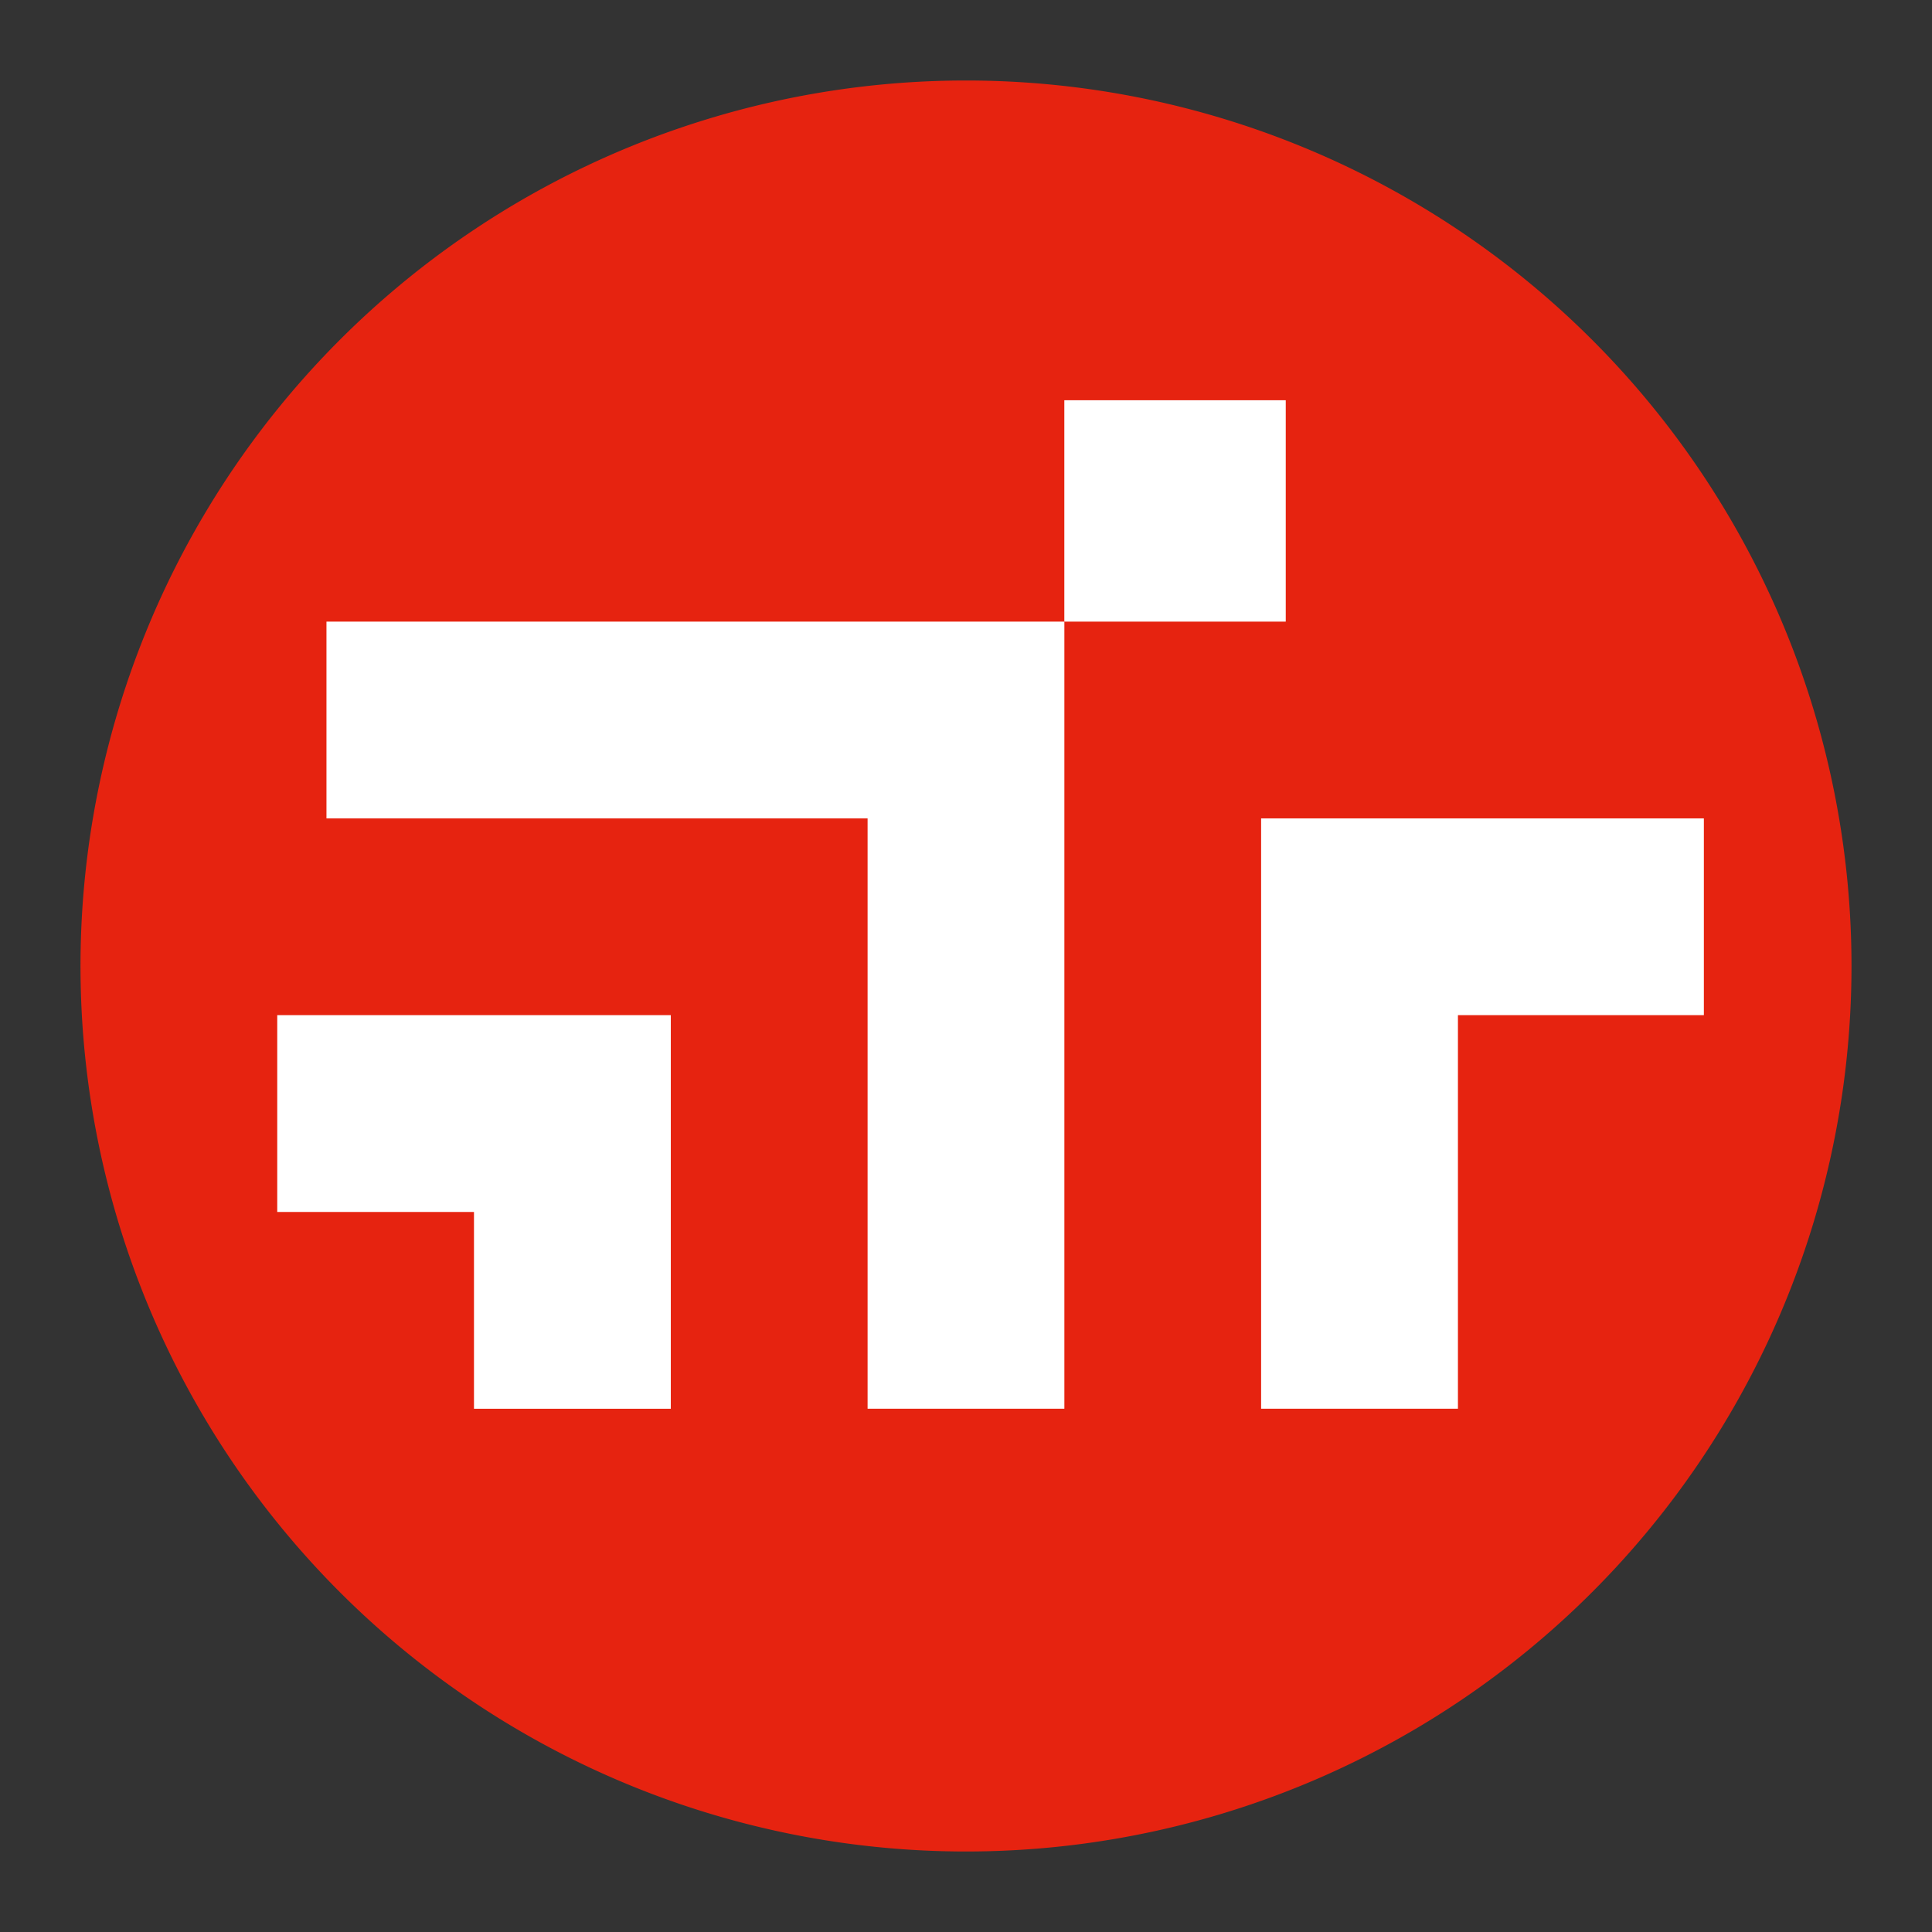
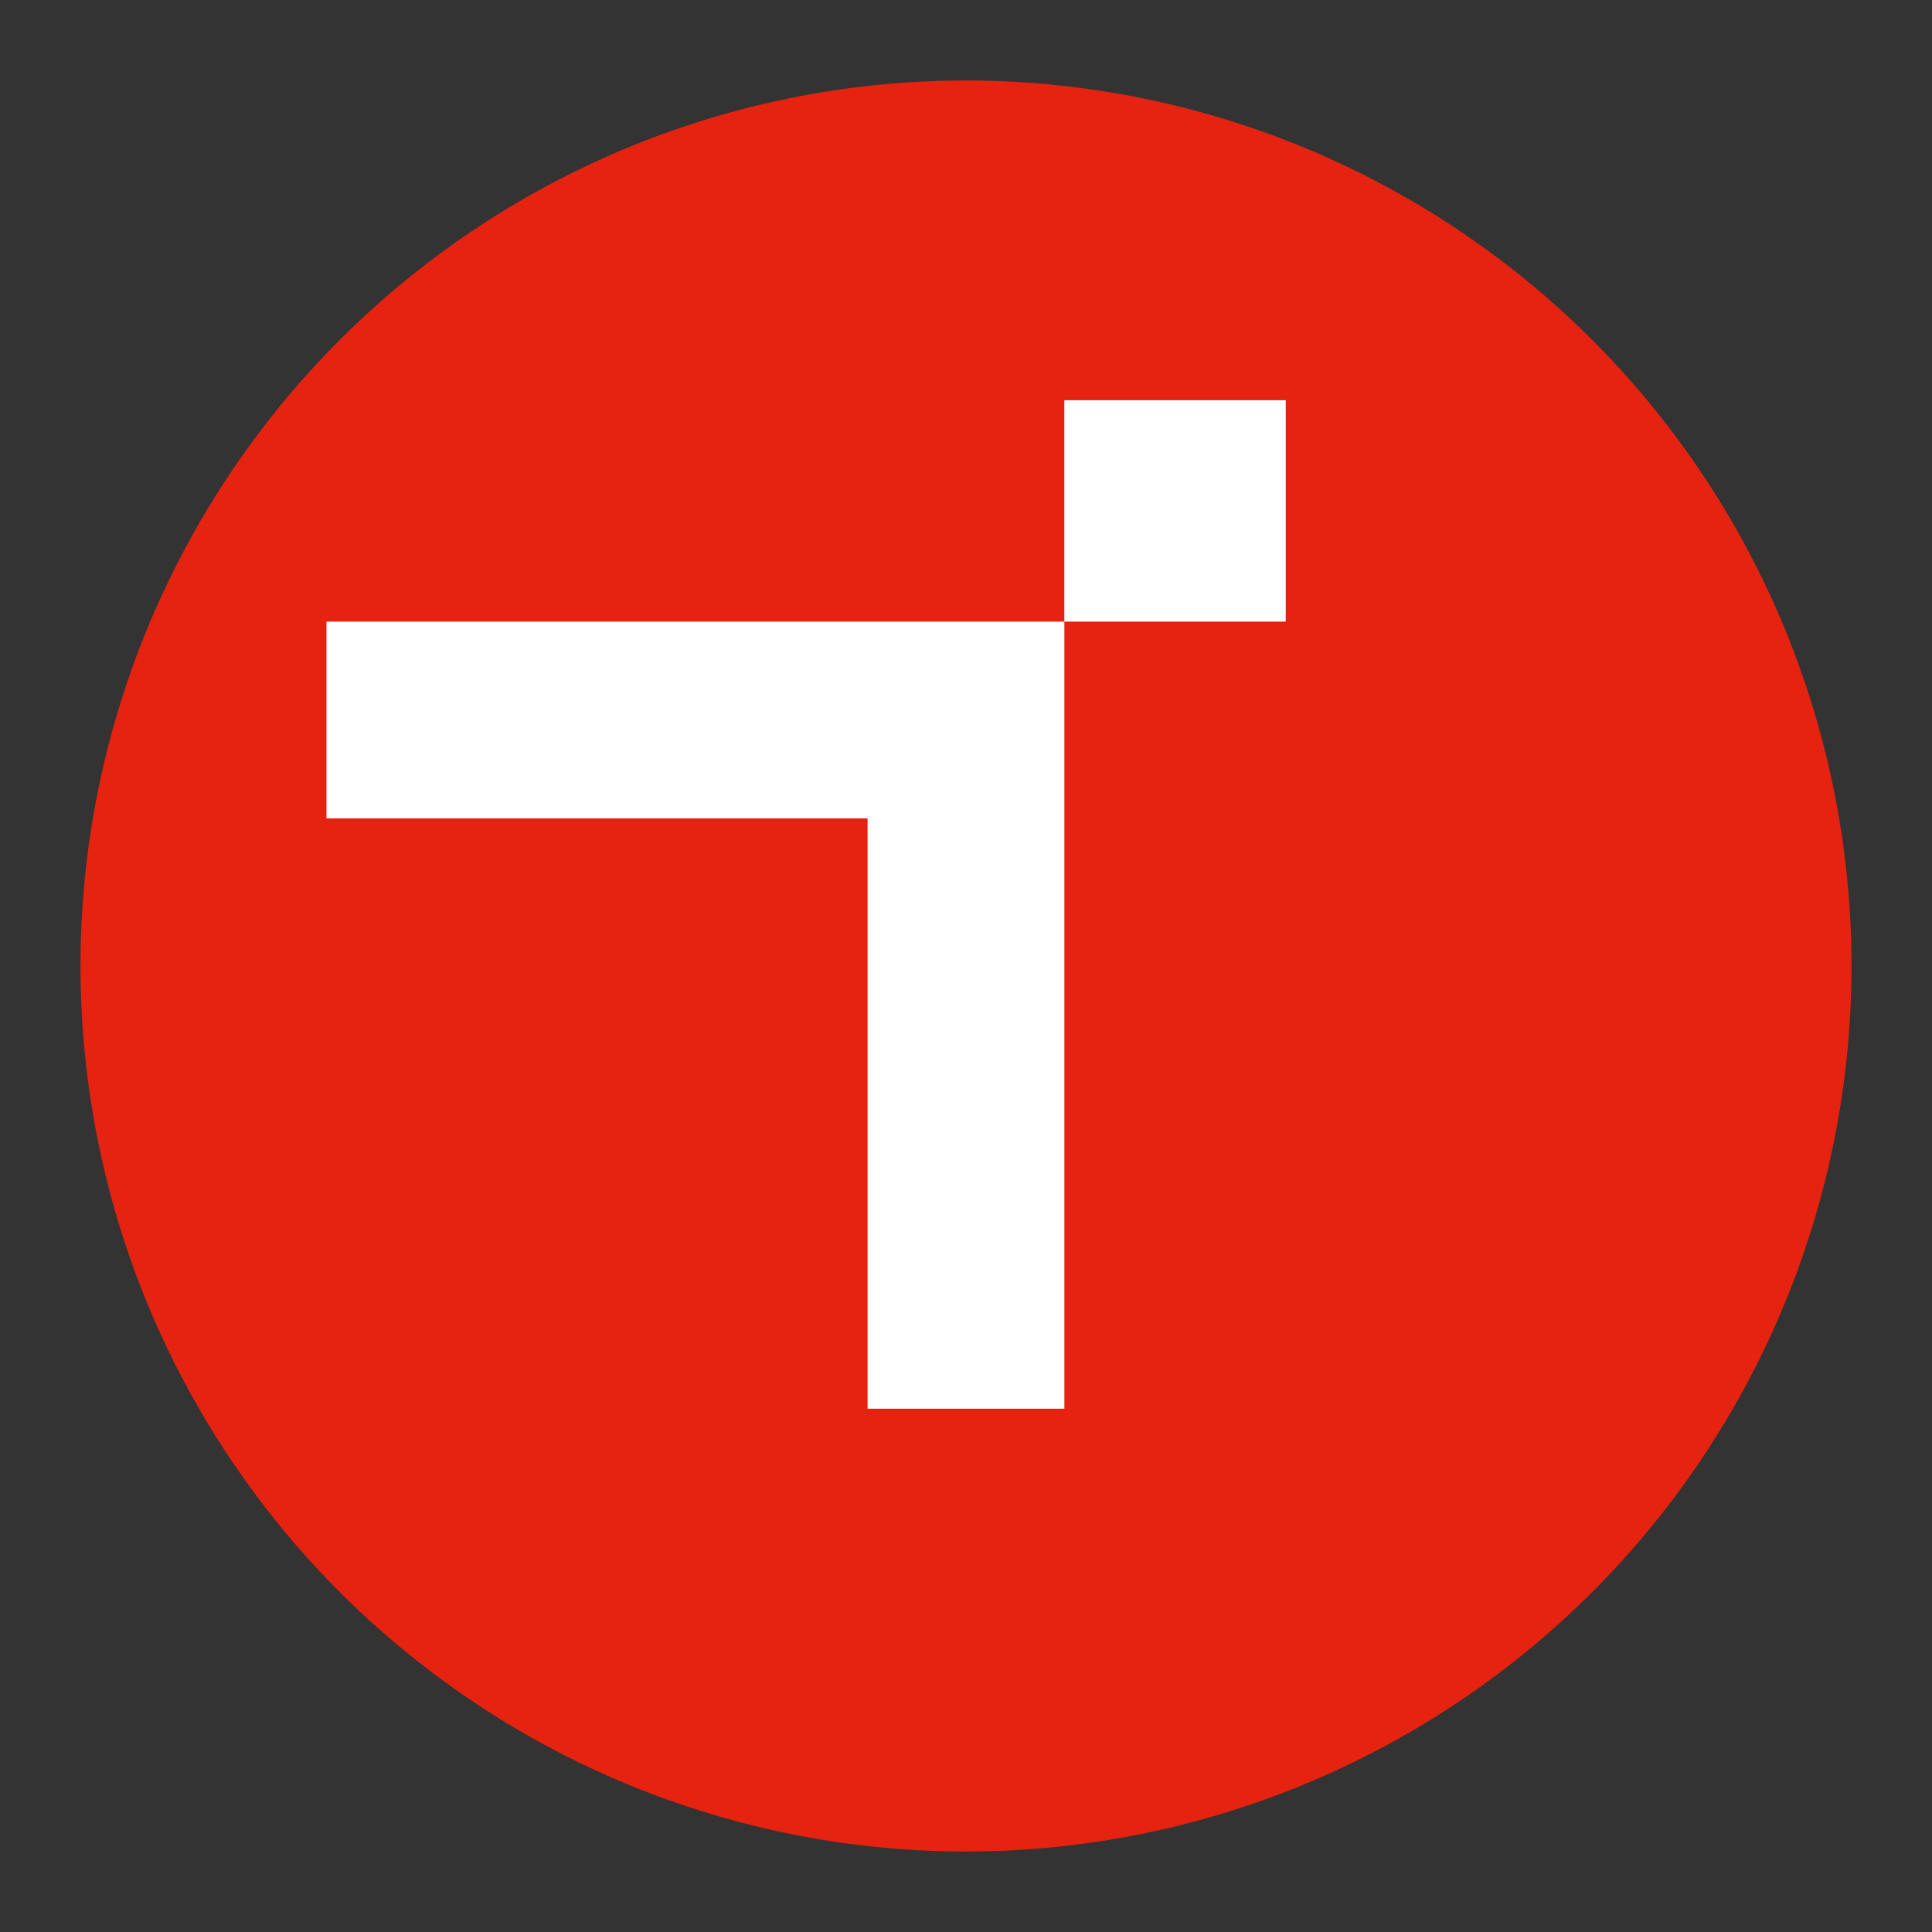
<svg xmlns="http://www.w3.org/2000/svg" viewBox="0 0 48 48">
  <rect x="0" y="0" width="48" height="48" fill="#333333" stroke="none" />
  <defs>
    <style>.cls-1{fill:#e62310;}.cls-2{fill:#fff;}</style>
  </defs>
  <g id="永豐銀行">
-     <path class="cls-1" d="M46,23.999A22,22,0,1,1,24,2,22,22,0,0,1,46,23.999Z" />
+     <path class="cls-1" d="M46,23.999A22,22,0,1,1,24,2,22,22,0,0,1,46,23.999" />
    <rect class="cls-2" x="26.443" y="9.944" width="5.501" height="5.5" />
-     <polygon class="cls-2" points="6.888 25.221 6.888 30.111 11.776 30.111 11.776 35 16.666 35 16.666 25.221 6.888 25.221" />
    <polygon class="cls-2" points="8.111 15.444 8.111 20.333 21.555 20.333 21.555 34.999 26.444 34.999 26.444 15.444 8.111 15.444" />
-     <polygon class="cls-2" points="31.332 20.333 31.332 34.999 36.222 34.999 36.222 25.221 42.332 25.221 42.332 20.333 31.332 20.333" />
  </g>
</svg>